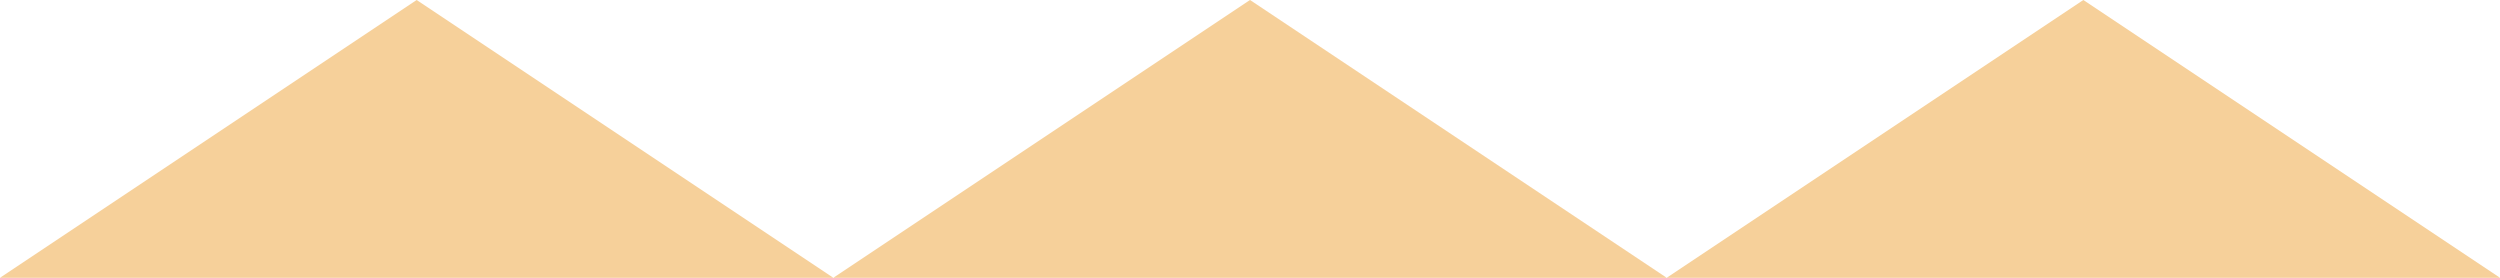
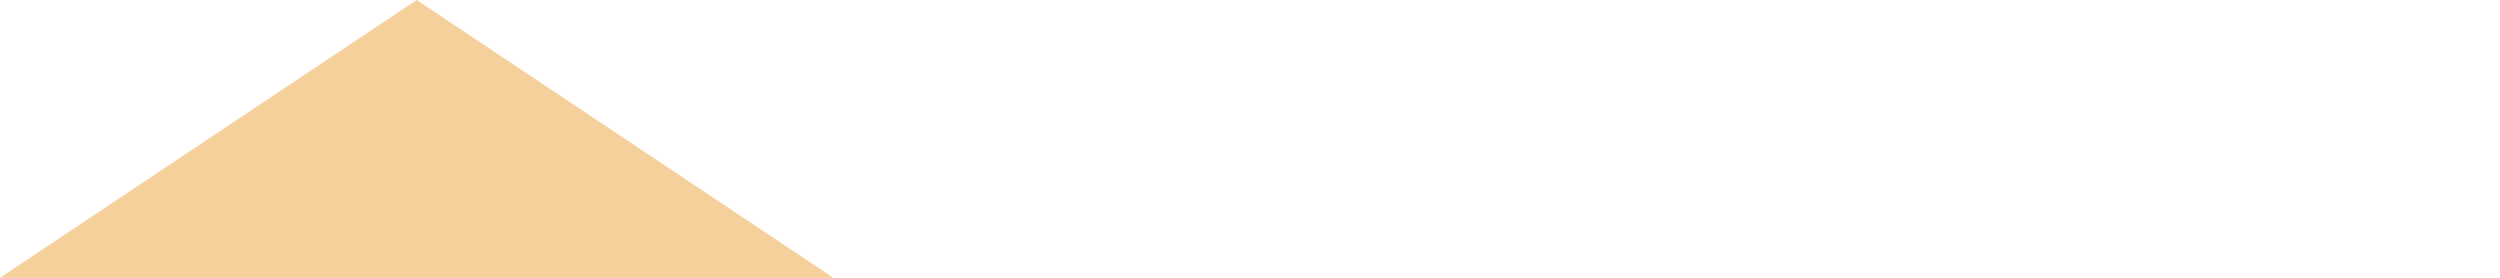
<svg xmlns="http://www.w3.org/2000/svg" id="Layer_1" width="1776.935" height="197.437" viewBox="0 0 1776.935 197.437">
  <defs>
    <style>.cls-1{fill:#f6d09a;}</style>
  </defs>
  <polygon class="cls-1" points="296.156 0 0 197.437 592.312 197.437 296.156 0" />
-   <polygon class="cls-1" points="888.467 0 592.312 197.437 1184.623 197.437 888.467 0" />
-   <polygon class="cls-1" points="1480.779 0 1184.623 197.437 1776.935 197.437 1480.779 0" />
</svg>